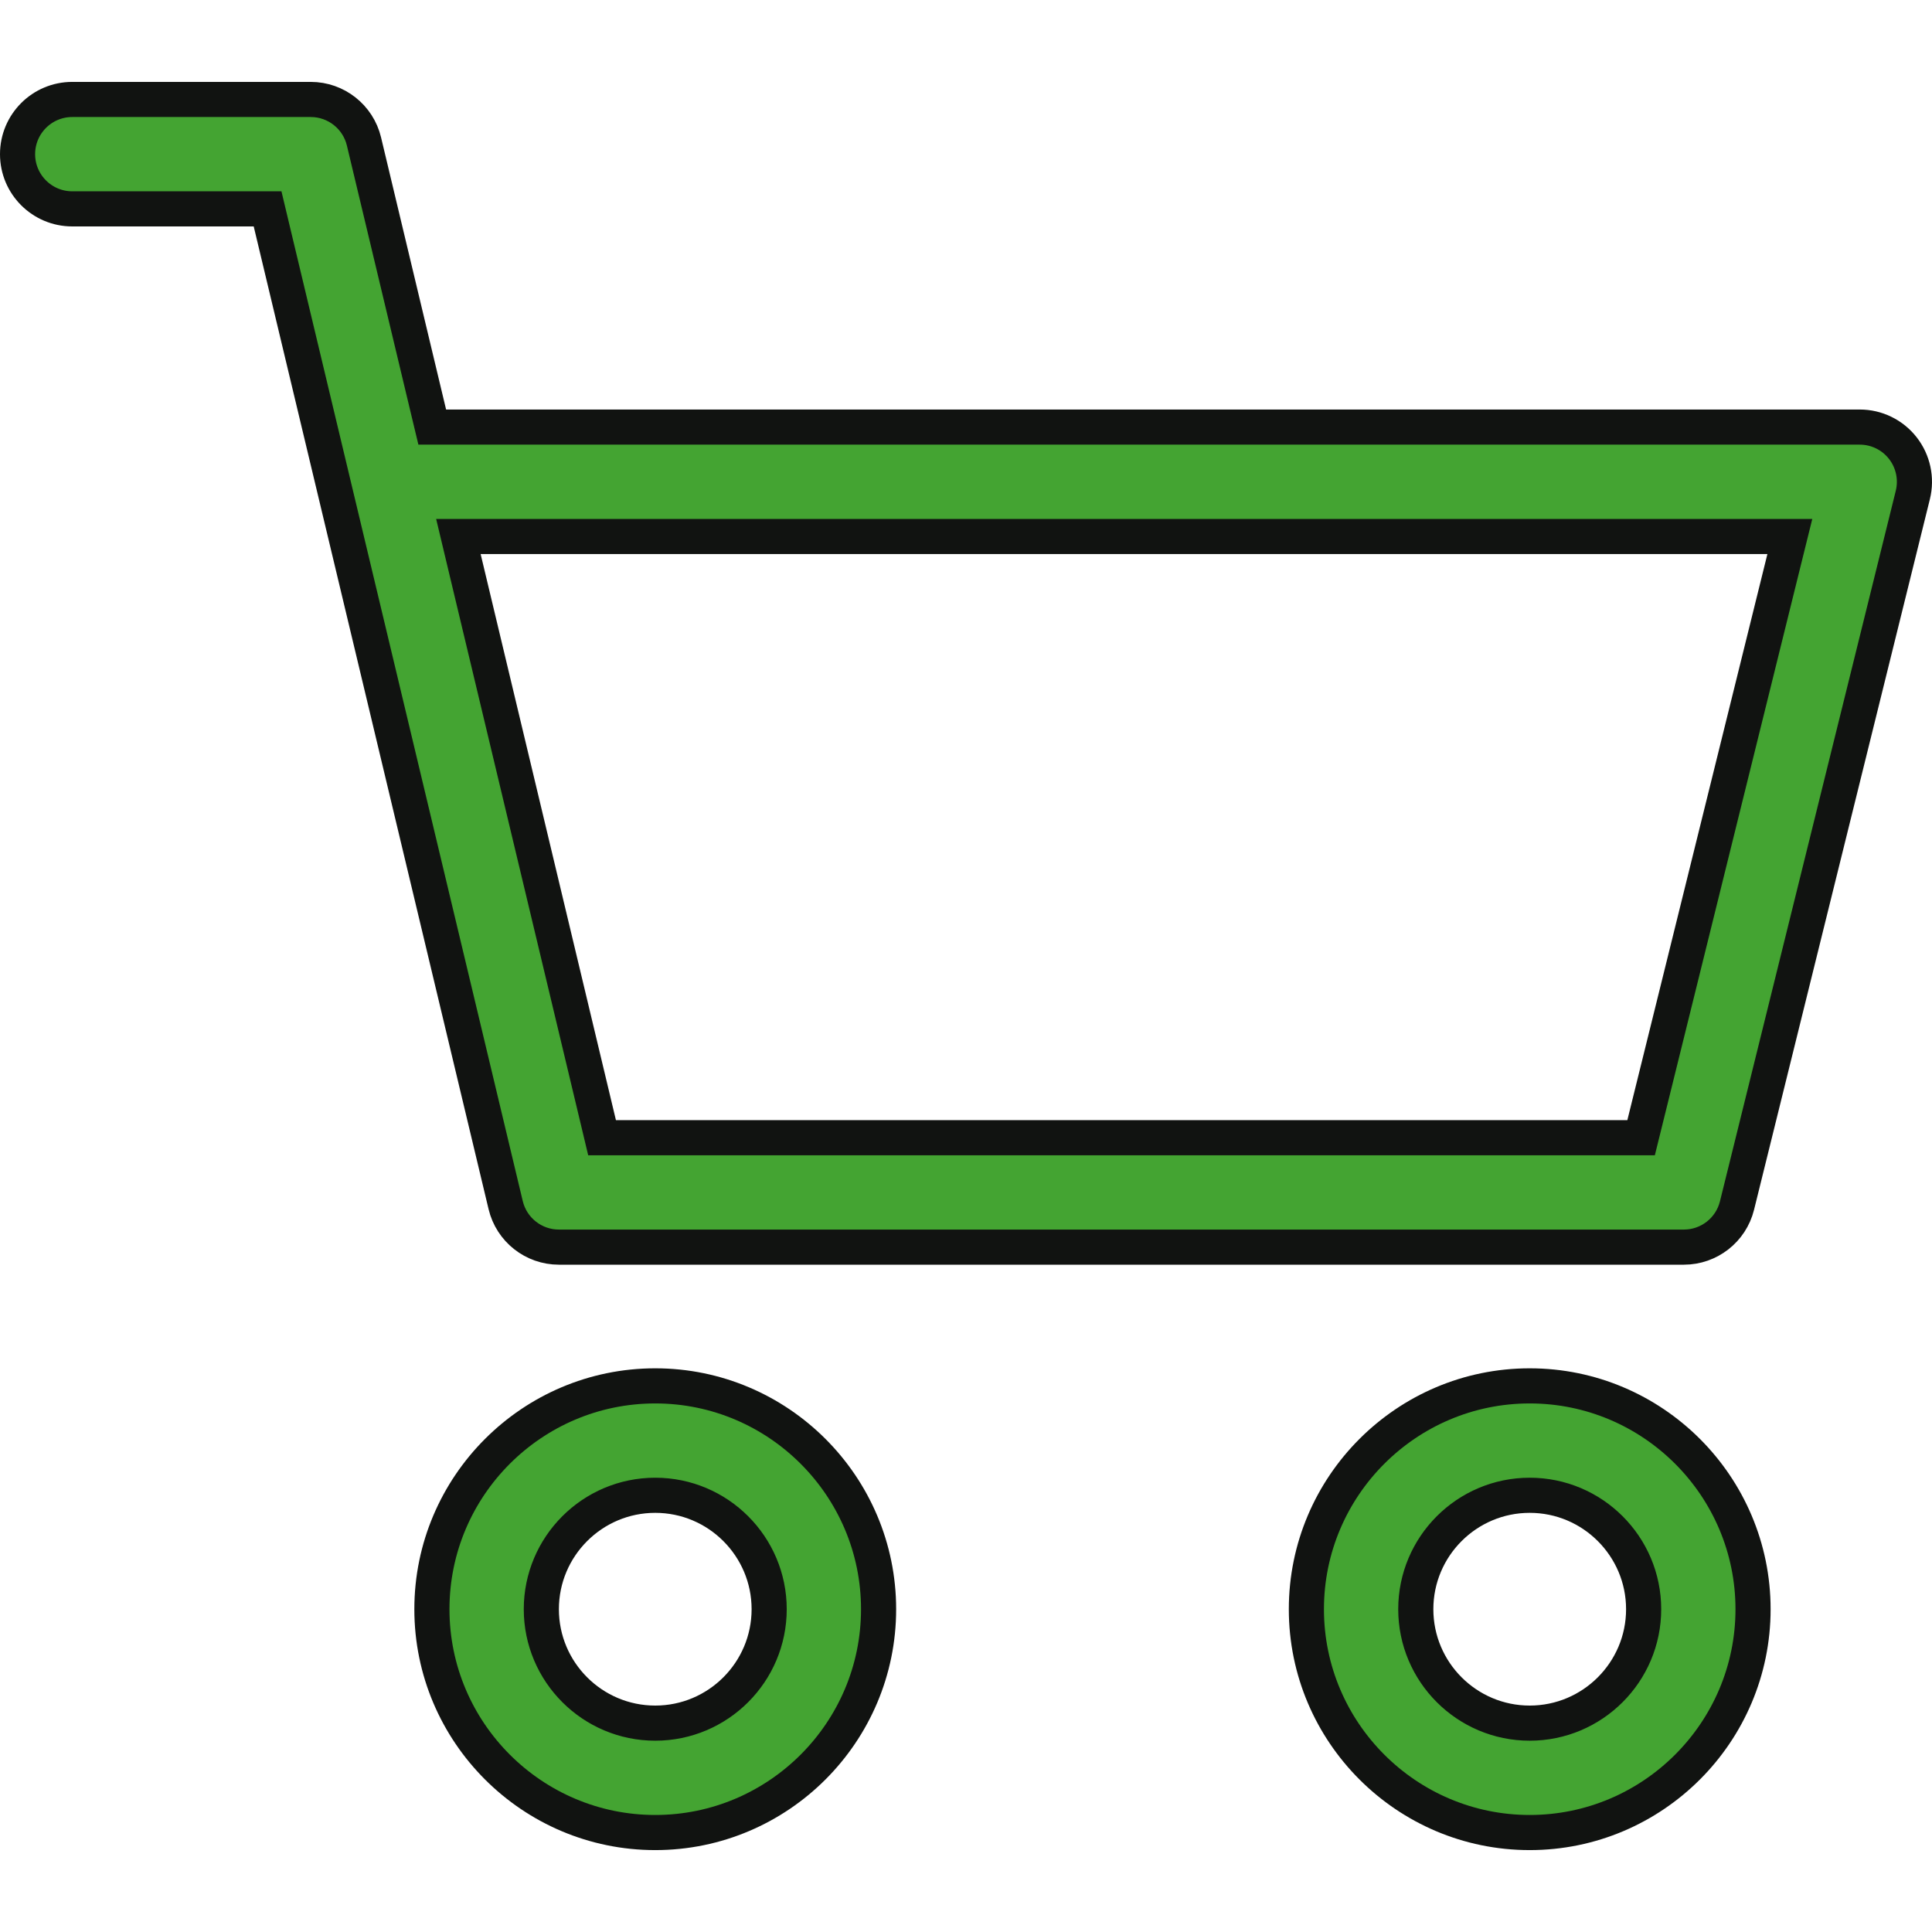
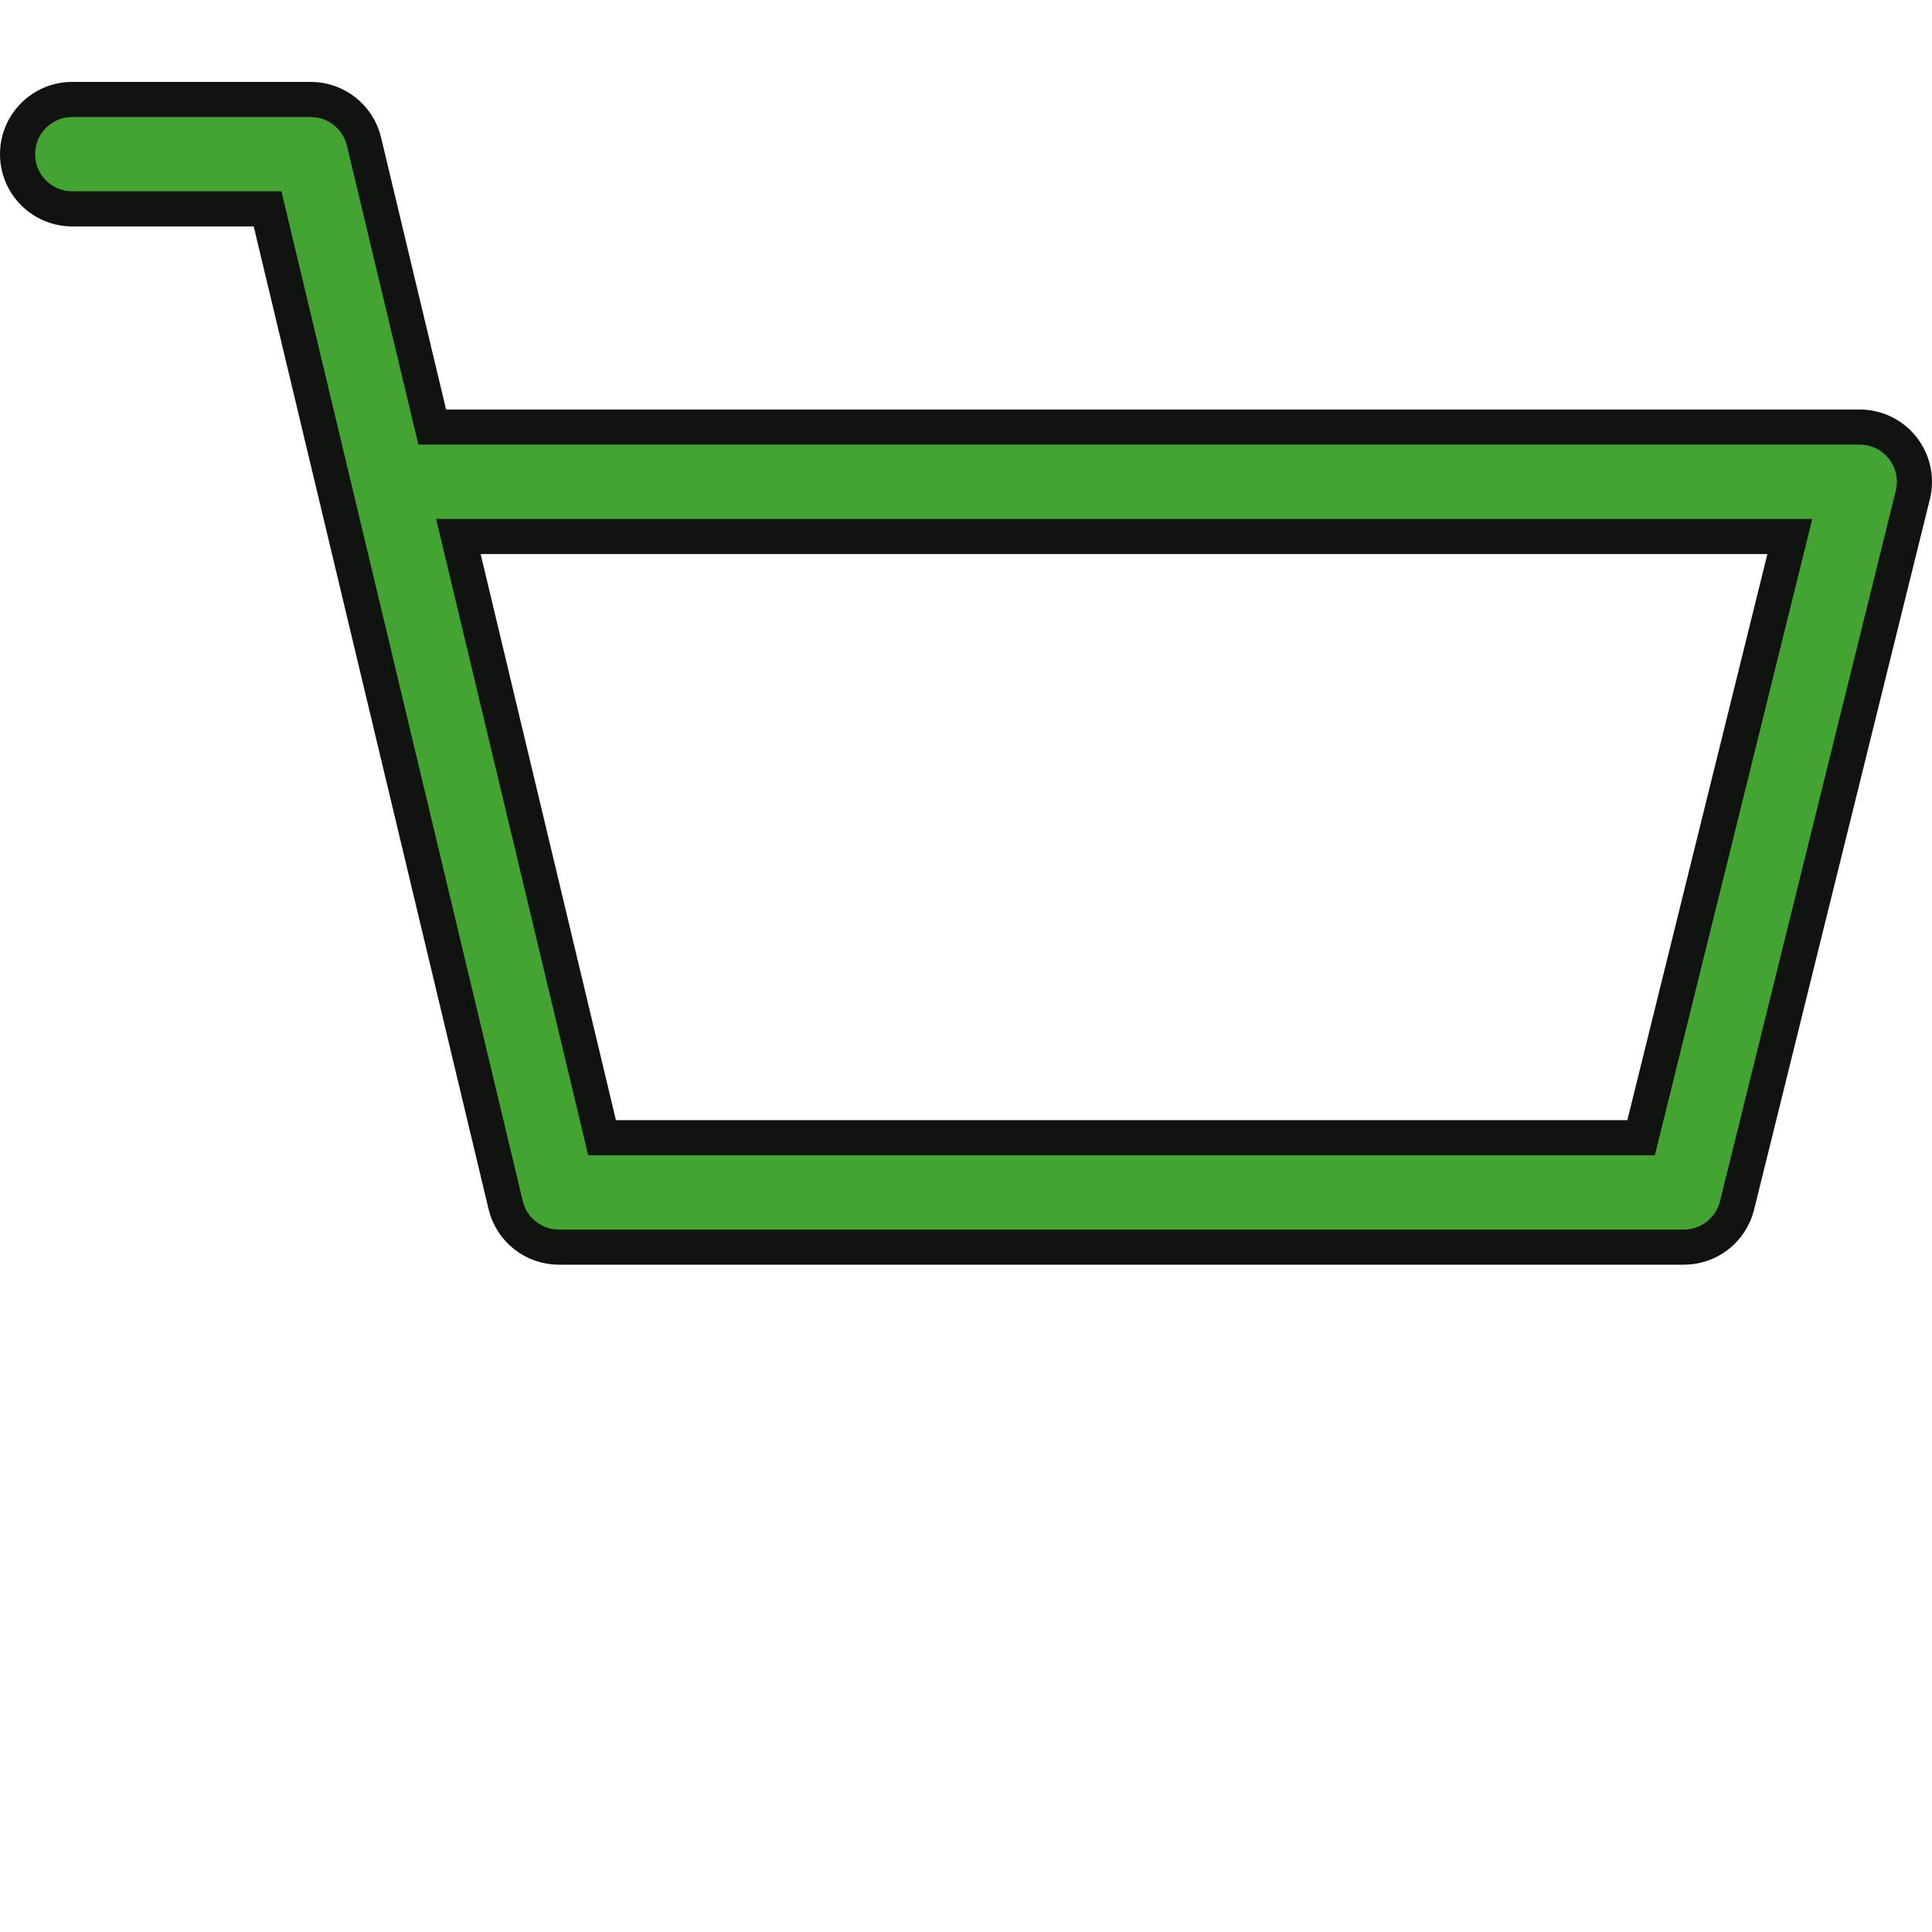
<svg xmlns="http://www.w3.org/2000/svg" width="110" height="110" viewBox="0 0 110 110" fill="none">
-   <path d="M74.38 91.621C74.38 84.611 80.085 78.906 87.095 78.906C94.106 78.906 99.811 84.611 99.811 91.621C99.811 98.632 94.106 104.337 87.095 104.337C80.085 104.337 74.38 98.632 74.38 91.621ZM80.609 91.621C80.609 95.199 83.517 98.108 87.095 98.108C90.673 98.108 93.582 95.199 93.582 91.621C93.582 88.043 90.673 85.135 87.095 85.135C83.517 85.135 80.609 88.043 80.609 91.621Z" fill="#44A432" stroke="#111311" stroke-width="2" />
  <path d="M24.426 23.549L24.61 24.316H25.399H105.886C106.845 24.316 107.748 24.757 108.338 25.511C108.928 26.266 109.138 27.249 108.909 28.18C108.909 28.18 108.909 28.18 108.909 28.18L98.897 68.641L98.897 68.641C98.553 70.029 97.306 71.006 95.874 71.006H31.821C30.38 71.006 29.126 70.018 28.791 68.615L15.418 12.66L15.235 11.892H14.445H4.115C2.394 11.892 1 10.498 1 8.778C1 7.057 2.394 5.663 4.115 5.663H4.115H17.693C19.134 5.663 20.388 6.653 20.723 8.054L24.426 23.549ZM92.654 64.777H93.437L93.625 64.017L101.599 31.786L101.906 30.546H100.628H27.366H26.099L26.393 31.778L34.096 64.009L34.279 64.777H35.069H92.654Z" fill="#44A432" stroke="#111311" stroke-width="2" />
-   <path d="M24.591 91.621C24.591 84.611 30.296 78.906 37.307 78.906C44.317 78.906 50.023 84.611 50.023 91.621C50.023 98.632 44.317 104.337 37.307 104.337C30.297 104.337 24.591 98.632 24.591 91.621ZM30.821 91.621C30.821 95.199 33.729 98.108 37.307 98.108C40.885 98.108 43.793 95.199 43.793 91.621C43.793 88.043 40.885 85.135 37.307 85.135C33.729 85.135 30.821 88.043 30.821 91.621Z" fill="#44A432" stroke="#111311" stroke-width="2" />
</svg>